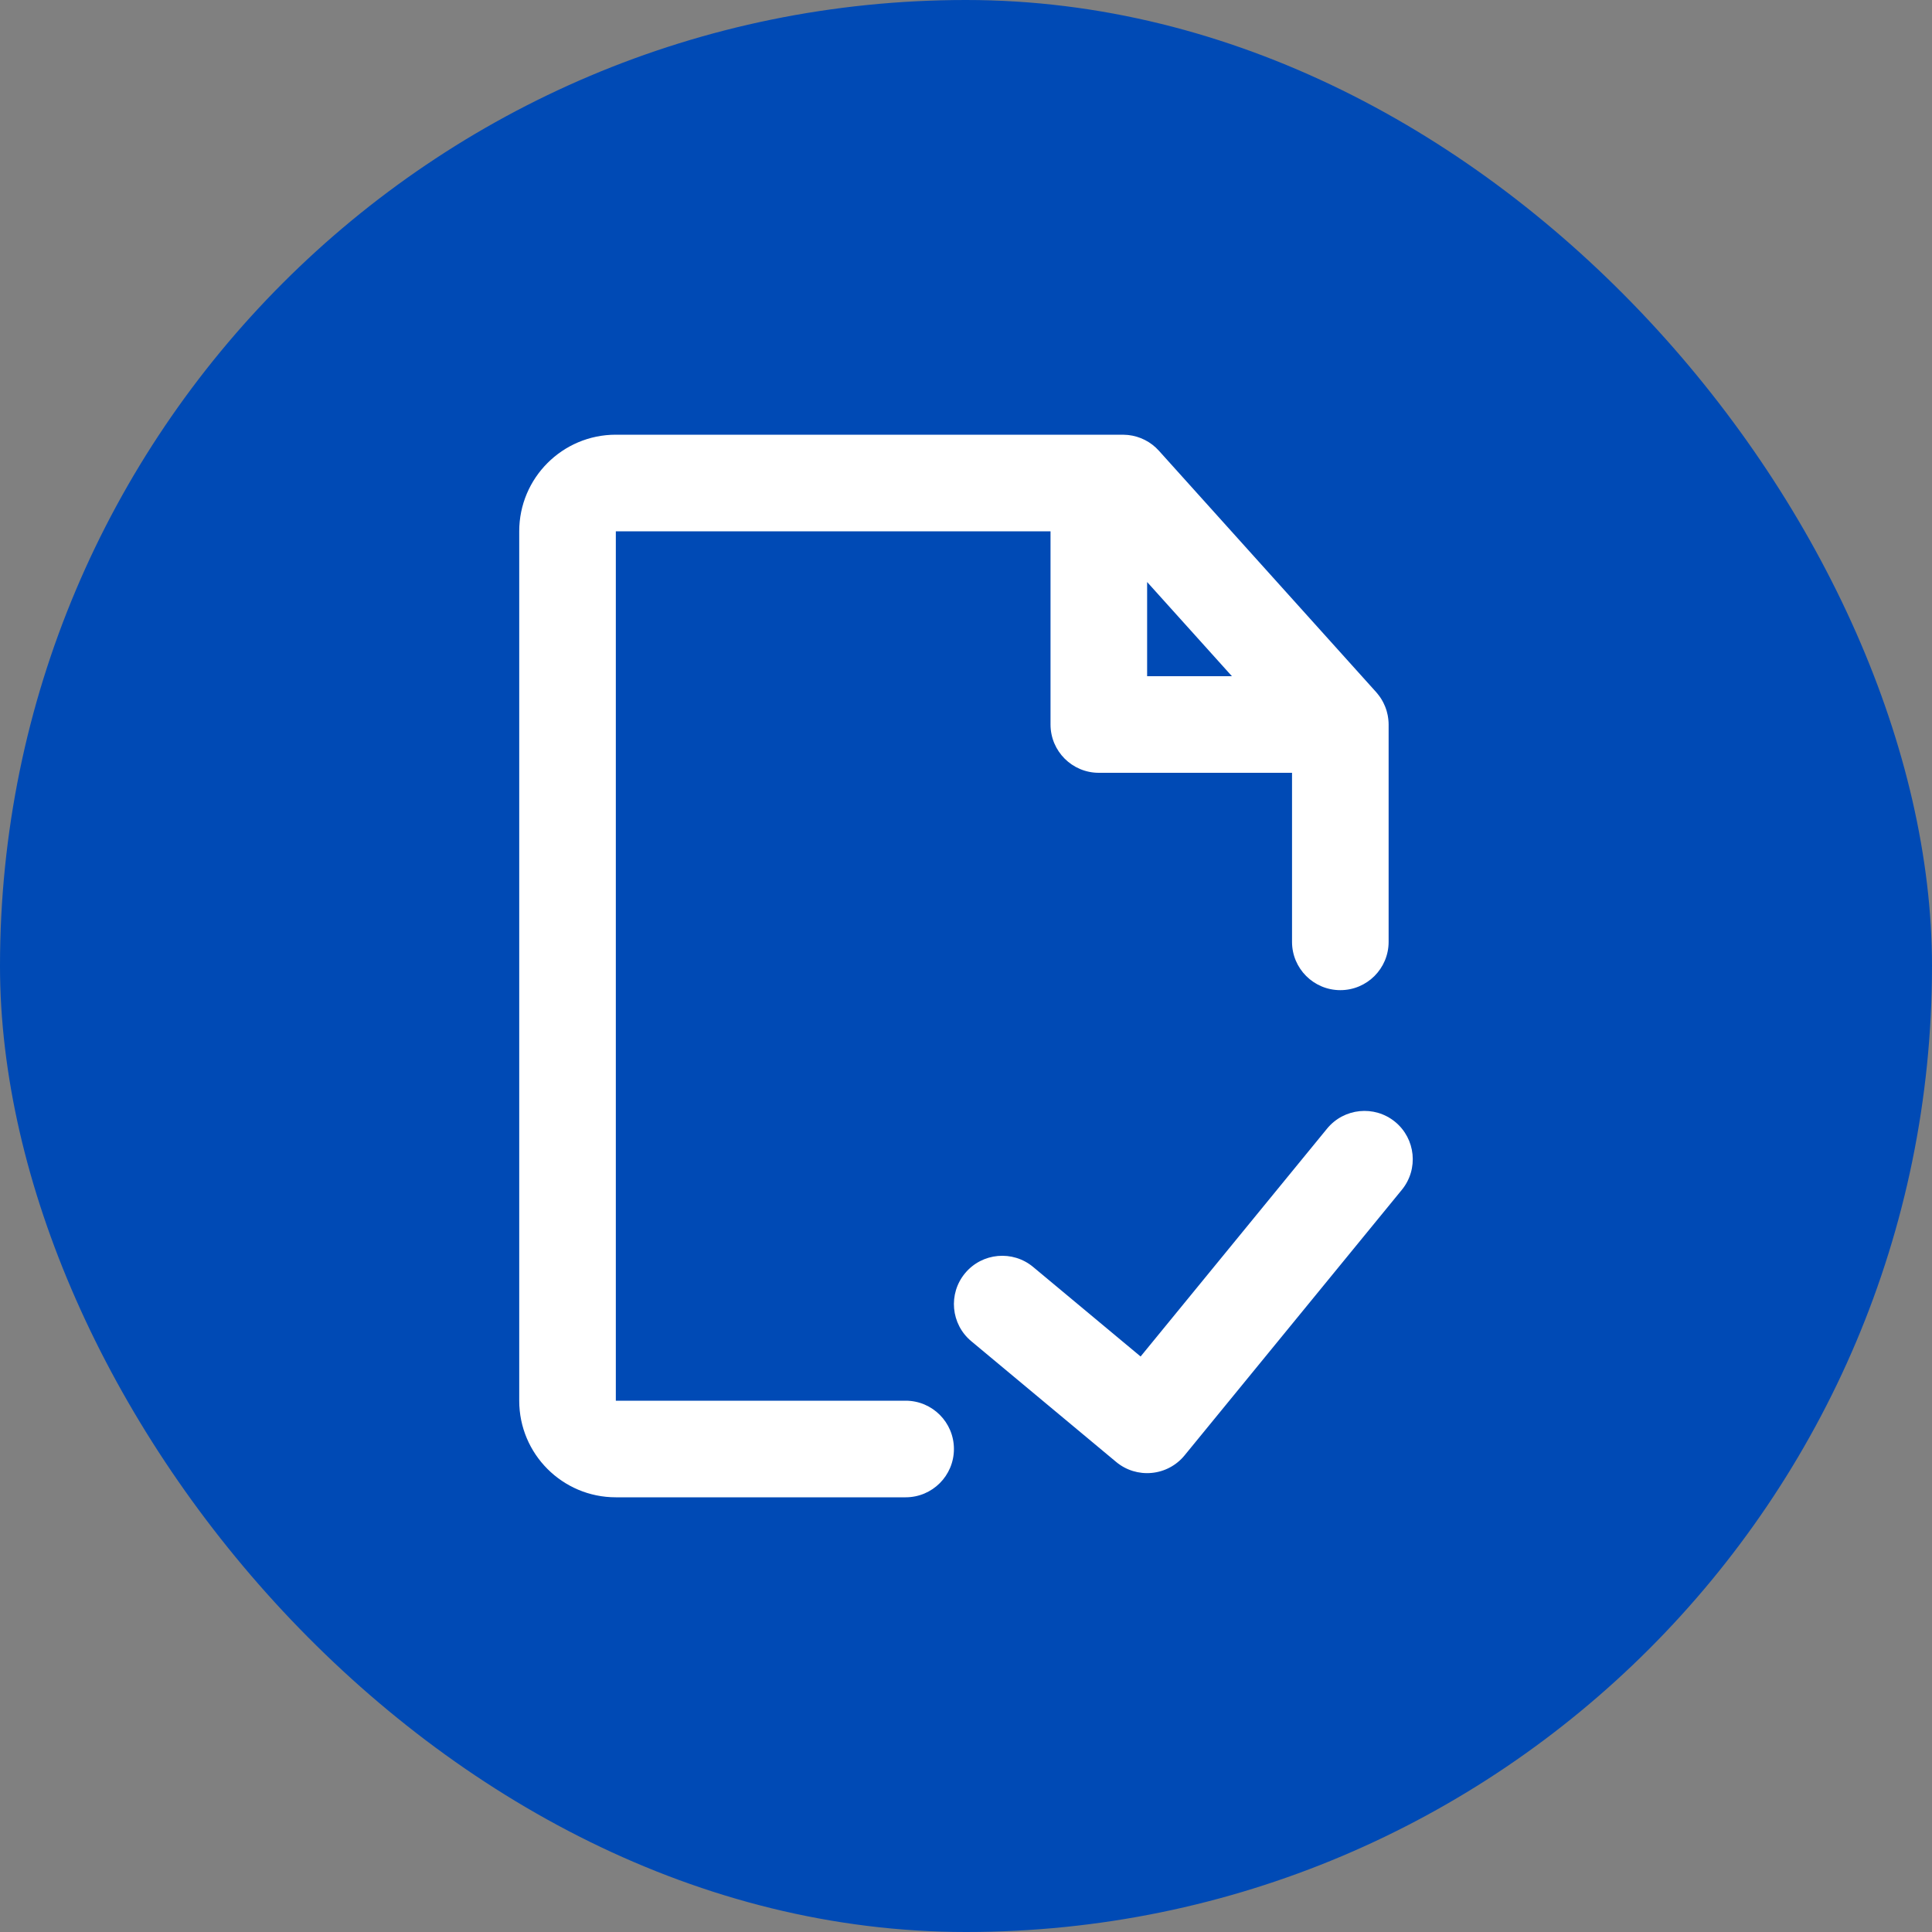
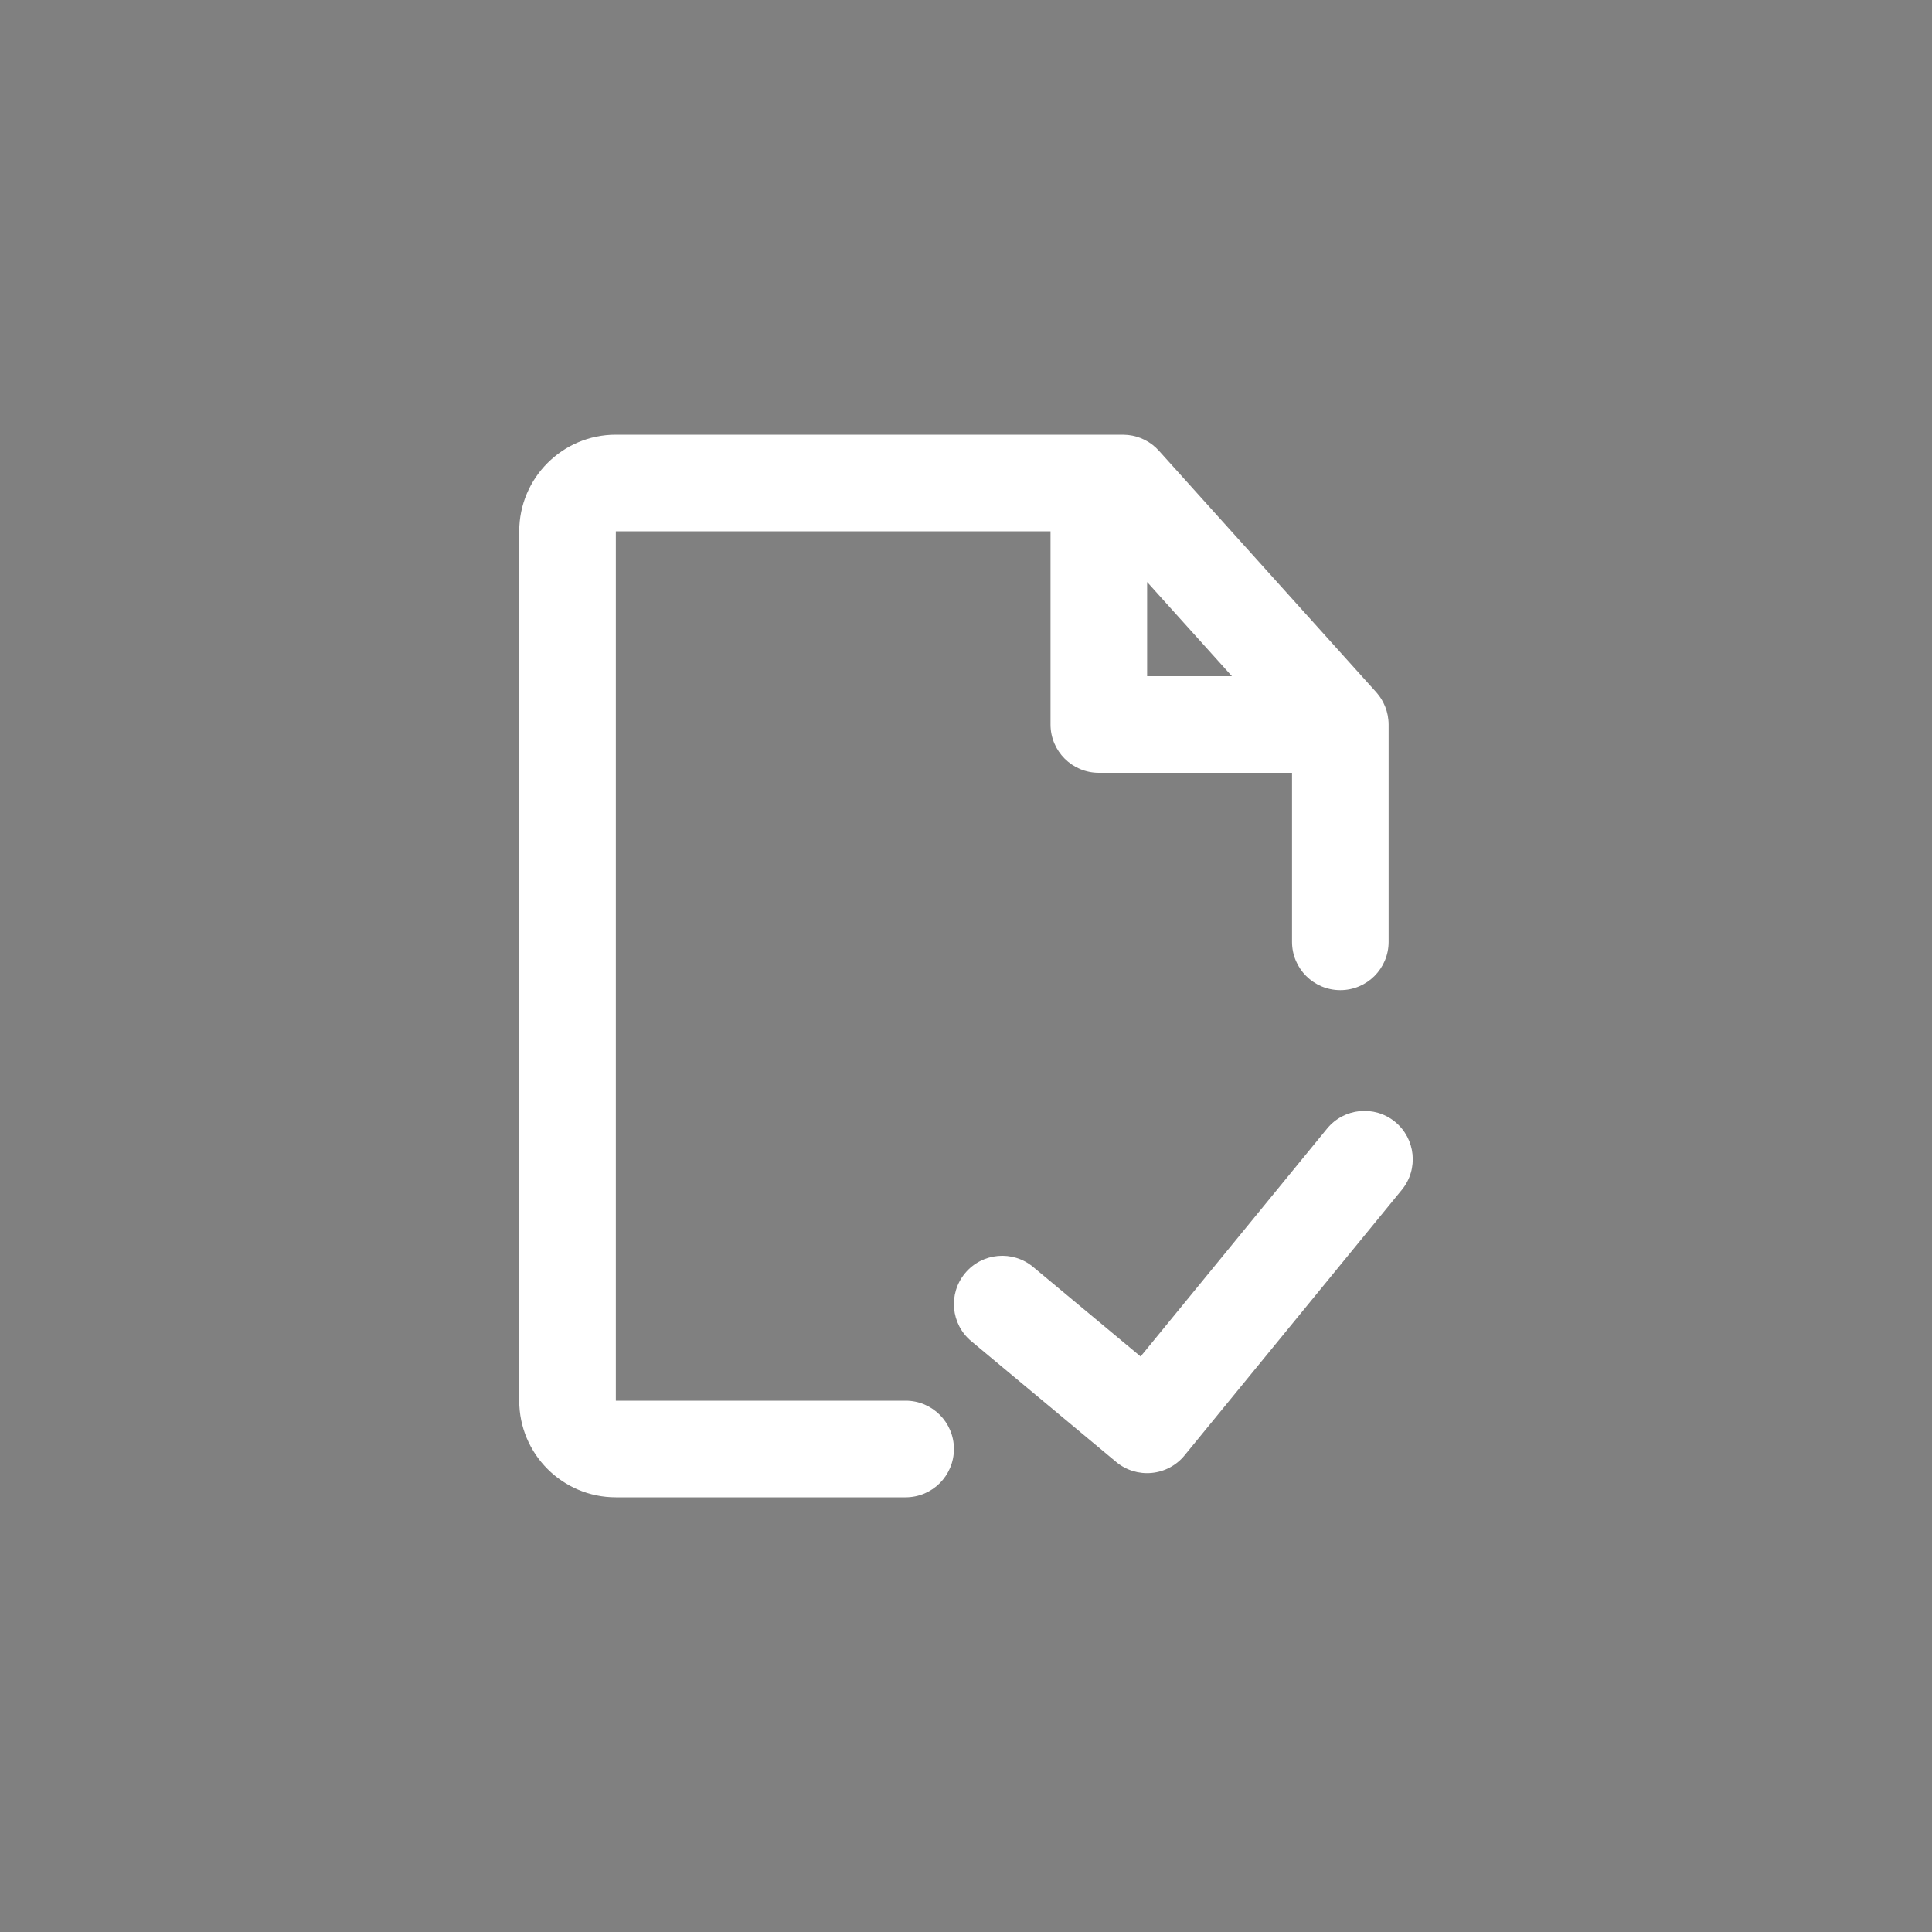
<svg xmlns="http://www.w3.org/2000/svg" width="80" height="80" viewBox="0 0 80 80" fill="none">
  <rect x="0" y="0" width="80" height="80" fill="#808080" stroke="none" />
-   <rect width="80" height="80" rx="40" fill="#004AB5" />
-   <path d="M46.711 18.012C47.199 18.064 47.654 18.293 47.986 18.662L56.986 28.662C56.996 28.672 57.004 28.684 57.013 28.694C57.033 28.718 57.052 28.741 57.071 28.766C57.092 28.791 57.111 28.817 57.13 28.844C57.149 28.87 57.167 28.897 57.185 28.925C57.199 28.947 57.211 28.97 57.225 28.992C57.243 29.024 57.262 29.056 57.279 29.09C57.291 29.113 57.302 29.137 57.312 29.16C57.327 29.192 57.342 29.224 57.355 29.257C57.366 29.283 57.375 29.31 57.385 29.337C57.396 29.369 57.407 29.401 57.417 29.434C57.426 29.464 57.433 29.495 57.44 29.525C57.448 29.556 57.456 29.587 57.462 29.618C57.469 29.656 57.474 29.694 57.48 29.731C57.483 29.756 57.487 29.78 57.489 29.805C57.496 29.869 57.5 29.934 57.5 30V39C57.5 40.105 56.605 41 55.5 41C54.395 41 53.5 40.105 53.5 39V32H45.5C44.395 32 43.5 31.105 43.5 30V22H25.5V58H37.5C38.605 58 39.5 58.895 39.5 60C39.5 61.105 38.605 62 37.5 62H25.5C23.291 62 21.5 60.209 21.5 58V22C21.5 19.791 23.291 18 25.5 18H46.5L46.711 18.012ZM54.951 46.734C55.65 45.88 56.911 45.753 57.766 46.451C58.62 47.15 58.747 48.411 58.049 49.266L49.049 60.266C48.711 60.679 48.221 60.94 47.69 60.99C47.158 61.041 46.629 60.879 46.219 60.537L40.219 55.537C39.37 54.83 39.256 53.567 39.963 52.719C40.67 51.87 41.933 51.756 42.781 52.463L47.23 56.17L54.951 46.734ZM47.5 28H51.011L47.5 24.1V28Z" fill="white" />
+   <path d="M46.711 18.012C47.199 18.064 47.654 18.293 47.986 18.662L56.986 28.662C56.996 28.672 57.004 28.684 57.013 28.694C57.033 28.718 57.052 28.741 57.071 28.766C57.092 28.791 57.111 28.817 57.13 28.844C57.149 28.87 57.167 28.897 57.185 28.925C57.199 28.947 57.211 28.97 57.225 28.992C57.243 29.024 57.262 29.056 57.279 29.09C57.291 29.113 57.302 29.137 57.312 29.16C57.327 29.192 57.342 29.224 57.355 29.257C57.366 29.283 57.375 29.31 57.385 29.337C57.396 29.369 57.407 29.401 57.417 29.434C57.426 29.464 57.433 29.495 57.44 29.525C57.448 29.556 57.456 29.587 57.462 29.618C57.483 29.756 57.487 29.78 57.489 29.805C57.496 29.869 57.5 29.934 57.5 30V39C57.5 40.105 56.605 41 55.5 41C54.395 41 53.5 40.105 53.5 39V32H45.5C44.395 32 43.5 31.105 43.5 30V22H25.5V58H37.5C38.605 58 39.5 58.895 39.5 60C39.5 61.105 38.605 62 37.5 62H25.5C23.291 62 21.5 60.209 21.5 58V22C21.5 19.791 23.291 18 25.5 18H46.5L46.711 18.012ZM54.951 46.734C55.65 45.88 56.911 45.753 57.766 46.451C58.62 47.15 58.747 48.411 58.049 49.266L49.049 60.266C48.711 60.679 48.221 60.94 47.69 60.99C47.158 61.041 46.629 60.879 46.219 60.537L40.219 55.537C39.37 54.83 39.256 53.567 39.963 52.719C40.67 51.87 41.933 51.756 42.781 52.463L47.23 56.17L54.951 46.734ZM47.5 28H51.011L47.5 24.1V28Z" fill="white" />
</svg>